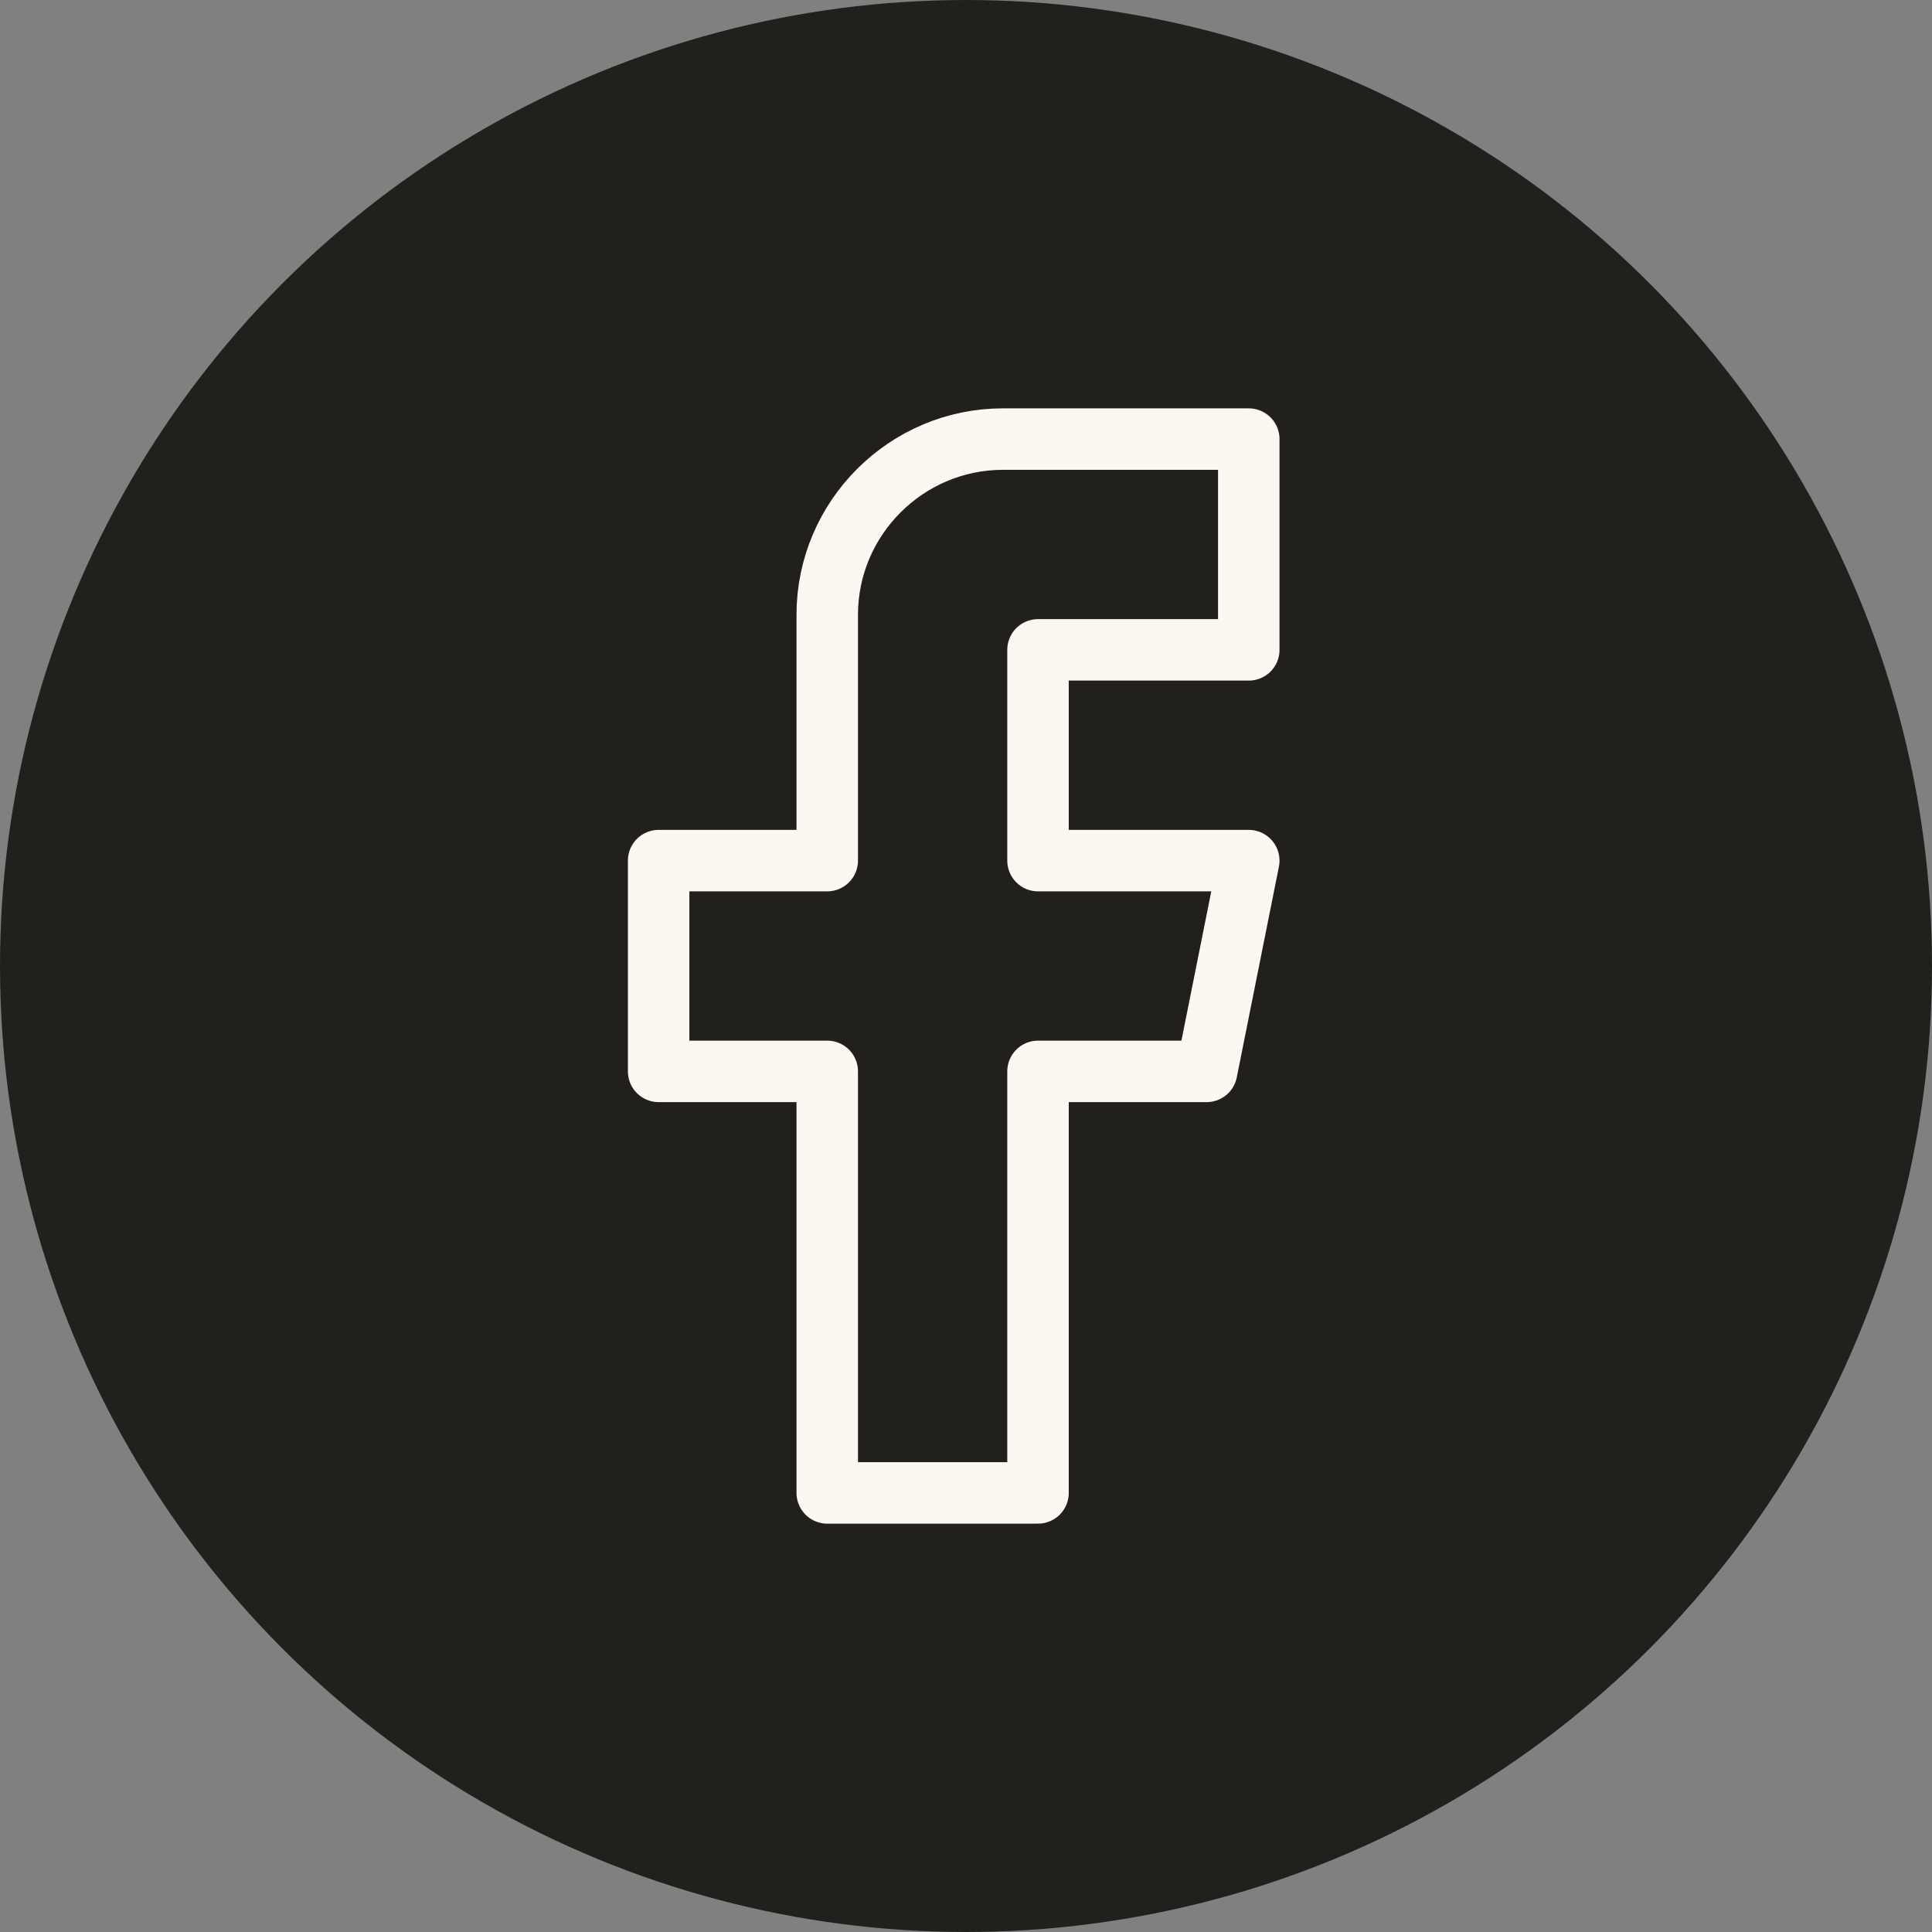
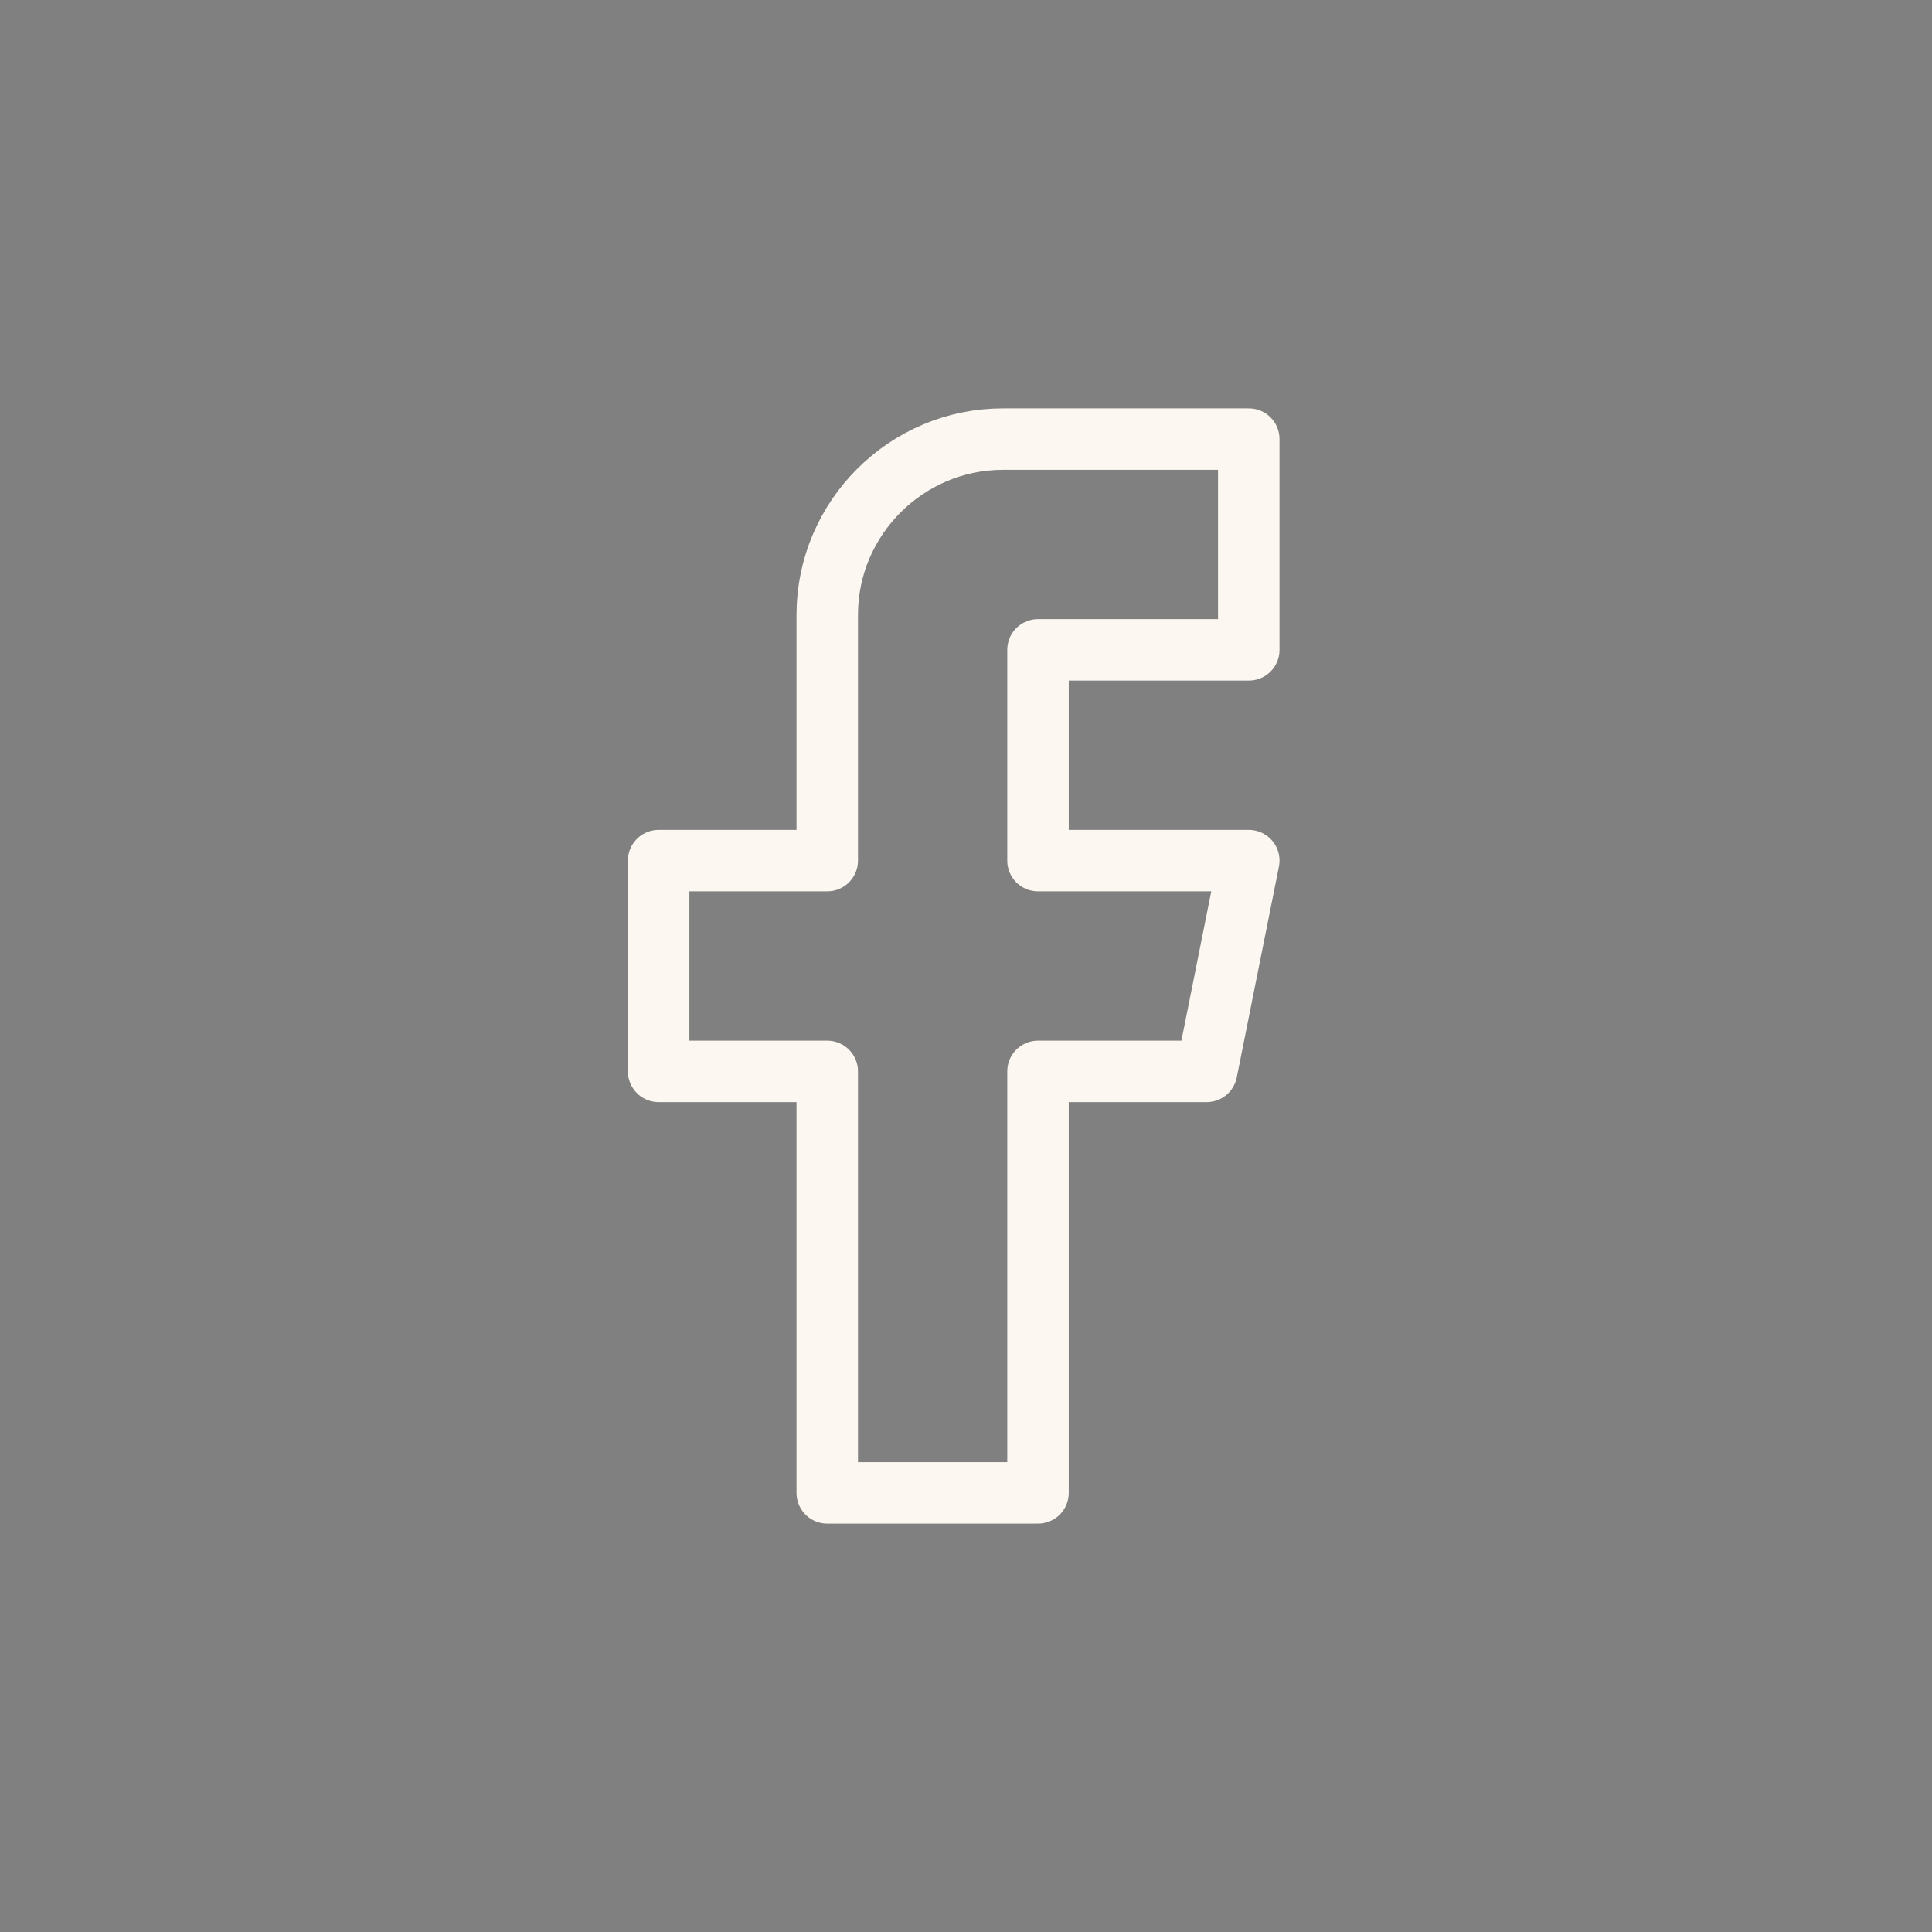
<svg xmlns="http://www.w3.org/2000/svg" width="44" height="44" viewBox="0 0 44 44" fill="none">
  <rect x="0" y="0" width="44" height="44" fill="#808080" stroke="none" />
-   <circle cx="22" cy="22" r="21.3" fill="#22201D" stroke="#22201D" stroke-width="1.4" />
  <path d="M28.44 14.8V10H22.84C20.64 10 18.84 11.8 18.84 14V19.6H15V24.4H18.84V34H23.64V24.4H27.48L28.44 19.6H23.64V14.8H28.44Z" stroke="#FCF7F0" stroke-width="1.4" stroke-miterlimit="10" stroke-linecap="round" stroke-linejoin="round" />
</svg>